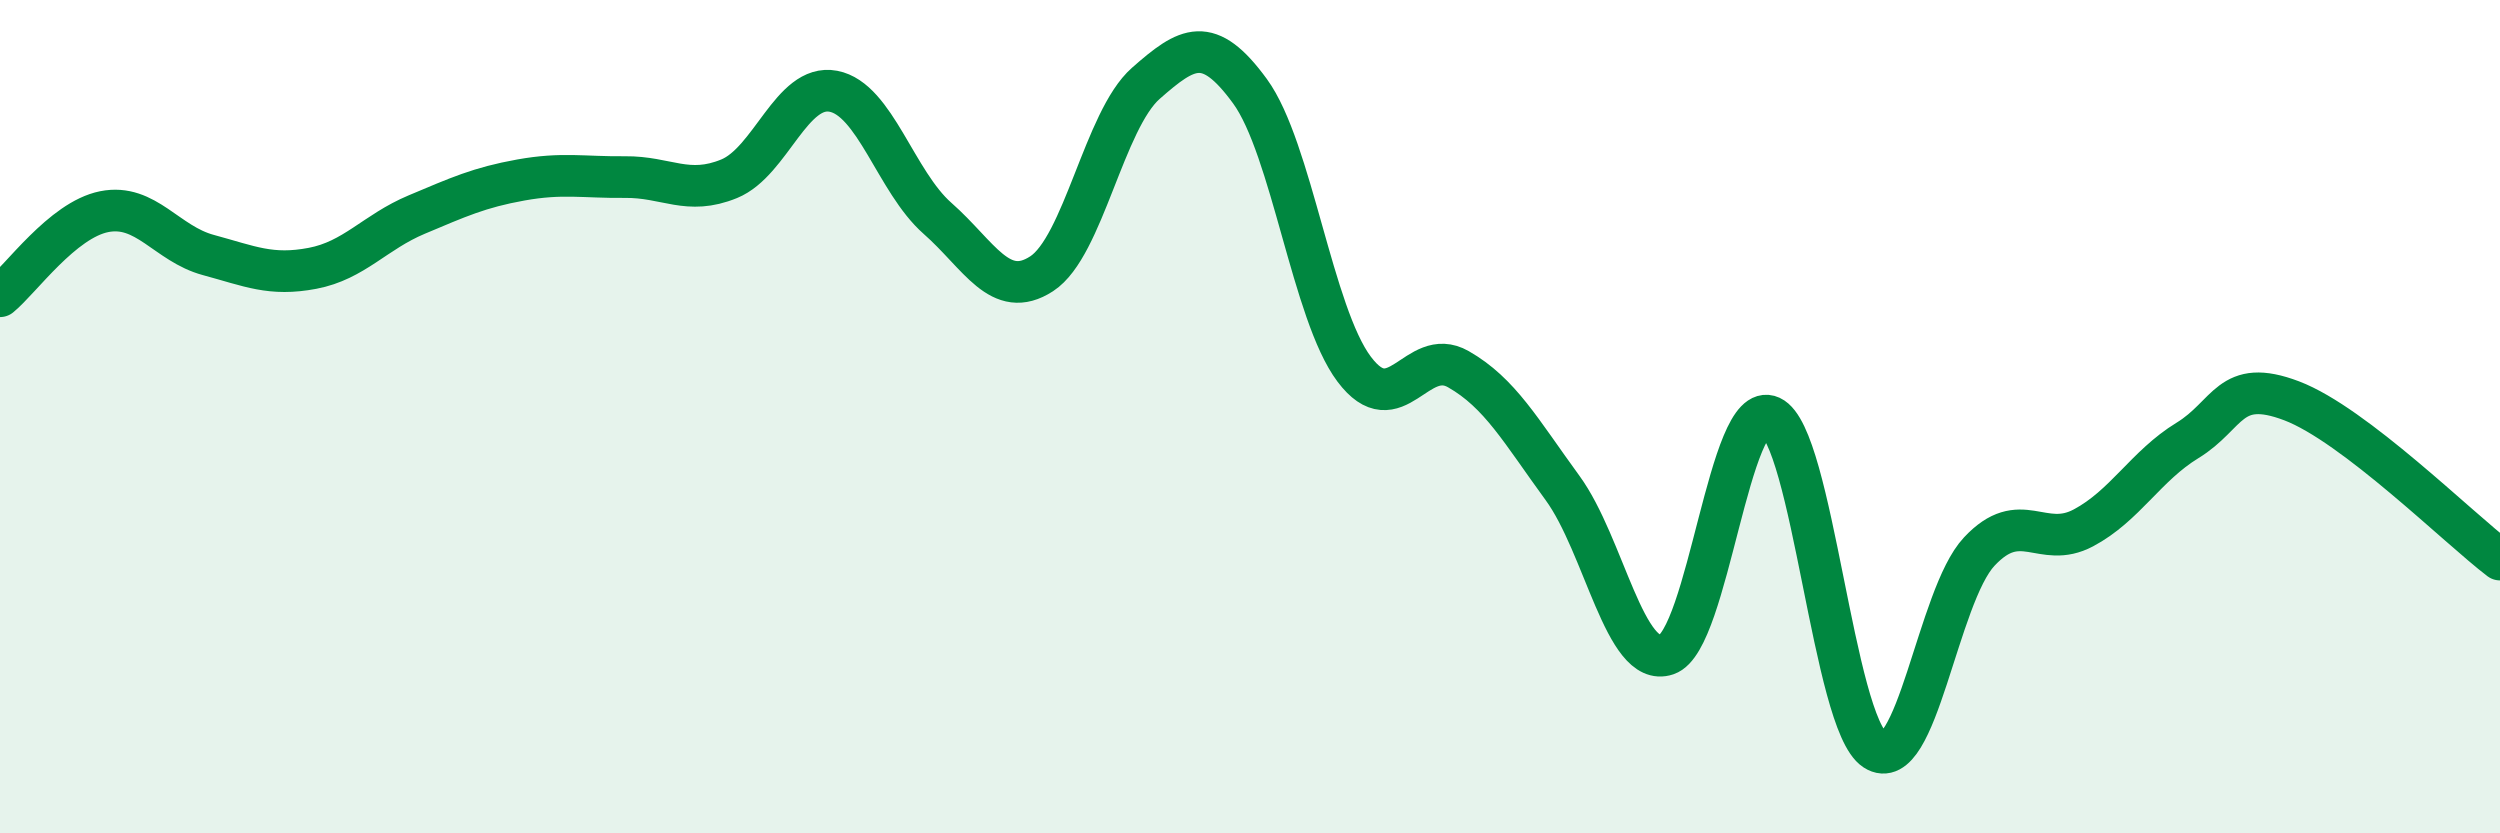
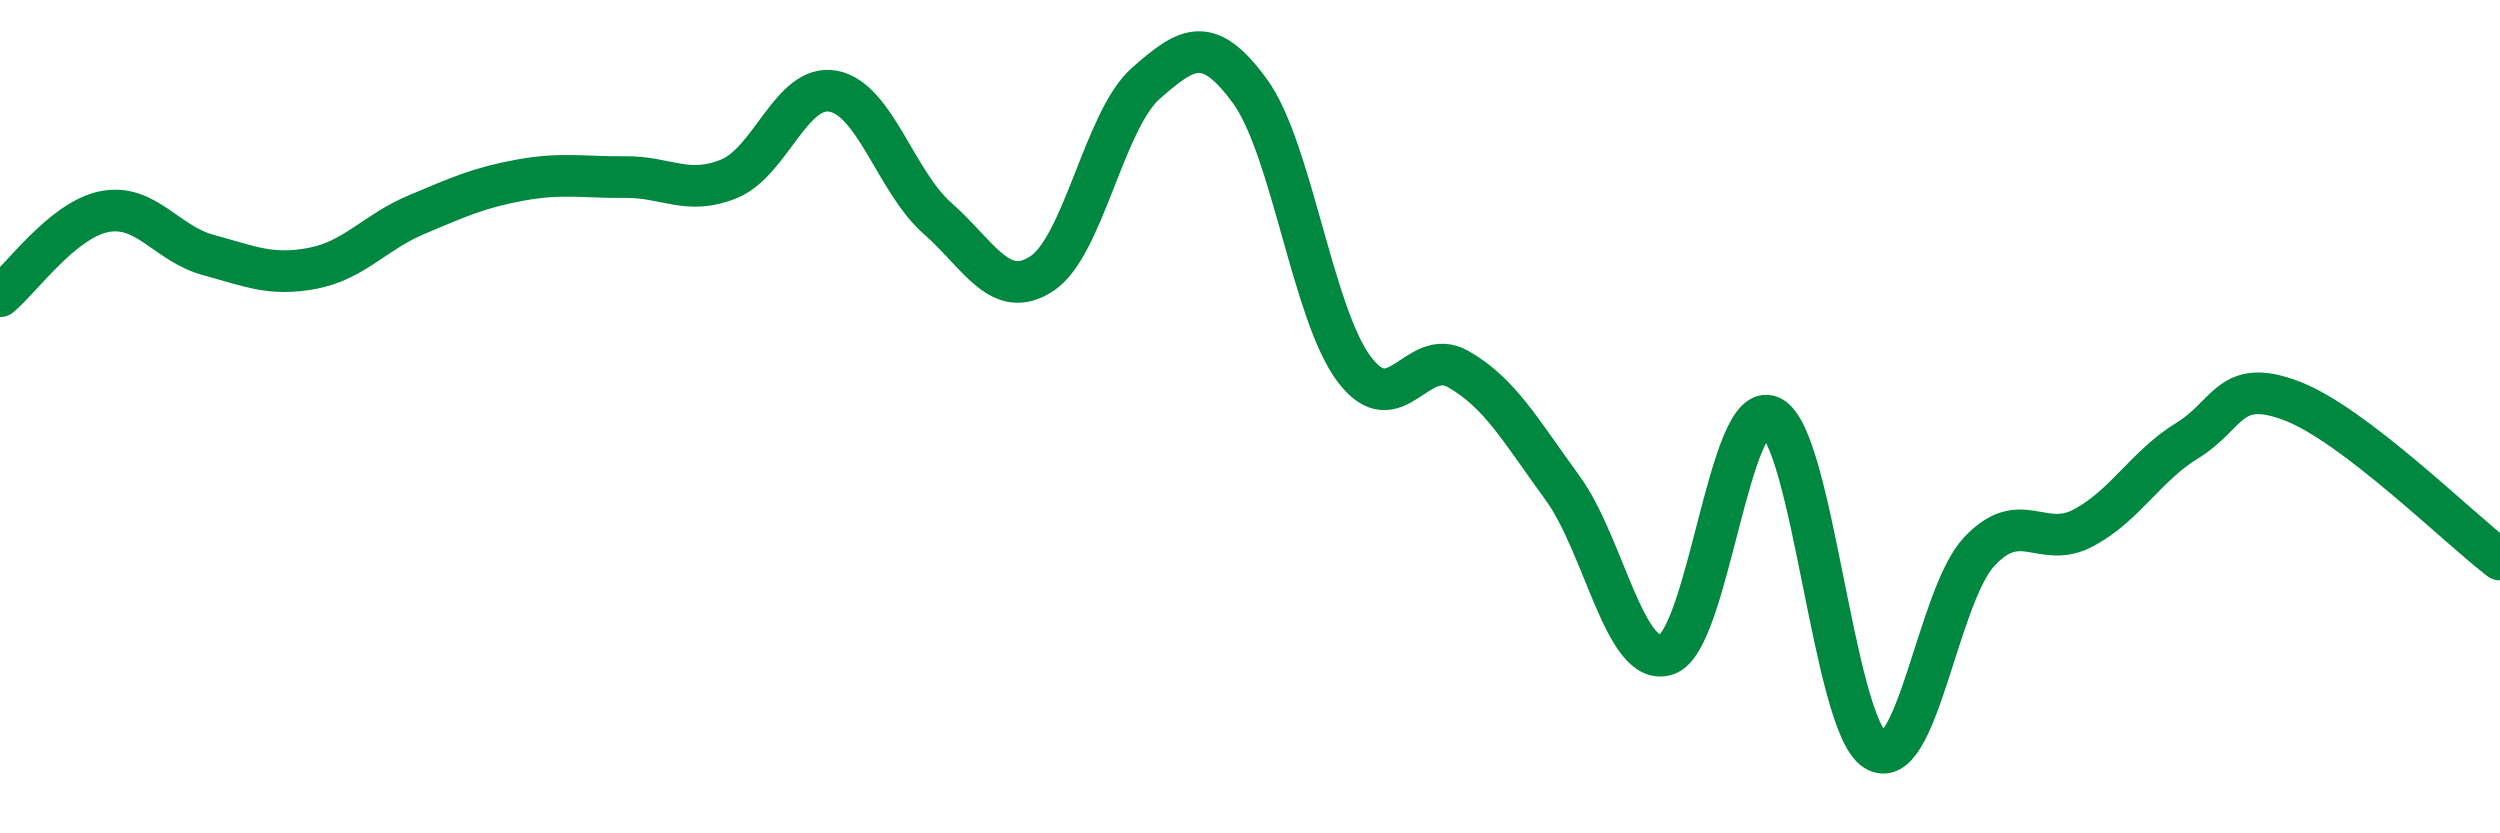
<svg xmlns="http://www.w3.org/2000/svg" width="60" height="20" viewBox="0 0 60 20">
-   <path d="M 0,7.11 C 0.5,6.7 1.5,5.28 2.5,5.08 C 3.5,4.88 4,5.85 5,6.12 C 6,6.39 6.5,6.63 7.5,6.44 C 8.5,6.25 9,5.57 10,5.15 C 11,4.73 11.5,4.5 12.5,4.32 C 13.5,4.14 14,4.26 15,4.25 C 16,4.24 16.5,4.7 17.5,4.29 C 18.5,3.88 19,2 20,2.19 C 21,2.38 21.5,4.36 22.5,5.24 C 23.5,6.12 24,7.22 25,6.57 C 26,5.92 26.5,2.88 27.5,2 C 28.5,1.12 29,0.82 30,2.19 C 31,3.56 31.5,7.53 32.5,8.86 C 33.5,10.19 34,8.29 35,8.86 C 36,9.43 36.5,10.34 37.5,11.71 C 38.5,13.08 39,16.05 40,15.71 C 41,15.37 41.5,9.54 42.5,10 C 43.5,10.46 44,17.35 45,18 C 46,18.65 46.5,14.31 47.5,13.24 C 48.5,12.17 49,13.2 50,12.67 C 51,12.14 51.5,11.18 52.5,10.57 C 53.5,9.96 53.5,9.05 55,9.62 C 56.5,10.19 59,12.67 60,13.43L60 20L0 20Z" fill="#008740" opacity="0.1" stroke-linecap="round" stroke-linejoin="round" />
  <path d="M 0,7.11 C 0.5,6.7 1.5,5.28 2.5,5.08 C 3.5,4.88 4,5.85 5,6.12 C 6,6.39 6.5,6.63 7.5,6.44 C 8.5,6.25 9,5.57 10,5.15 C 11,4.73 11.5,4.5 12.5,4.32 C 13.5,4.14 14,4.26 15,4.25 C 16,4.24 16.5,4.7 17.5,4.29 C 18.5,3.88 19,2 20,2.19 C 21,2.38 21.5,4.36 22.5,5.24 C 23.5,6.12 24,7.22 25,6.57 C 26,5.92 26.5,2.88 27.5,2 C 28.5,1.12 29,0.82 30,2.19 C 31,3.56 31.5,7.53 32.5,8.86 C 33.5,10.19 34,8.29 35,8.86 C 36,9.43 36.5,10.34 37.5,11.71 C 38.5,13.08 39,16.05 40,15.71 C 41,15.37 41.5,9.54 42.5,10 C 43.5,10.46 44,17.35 45,18 C 46,18.65 46.5,14.31 47.5,13.24 C 48.5,12.17 49,13.2 50,12.67 C 51,12.14 51.5,11.18 52.5,10.57 C 53.5,9.96 53.5,9.05 55,9.62 C 56.5,10.19 59,12.67 60,13.43" stroke="#008740" stroke-width="1" fill="none" stroke-linecap="round" stroke-linejoin="round" />
</svg>